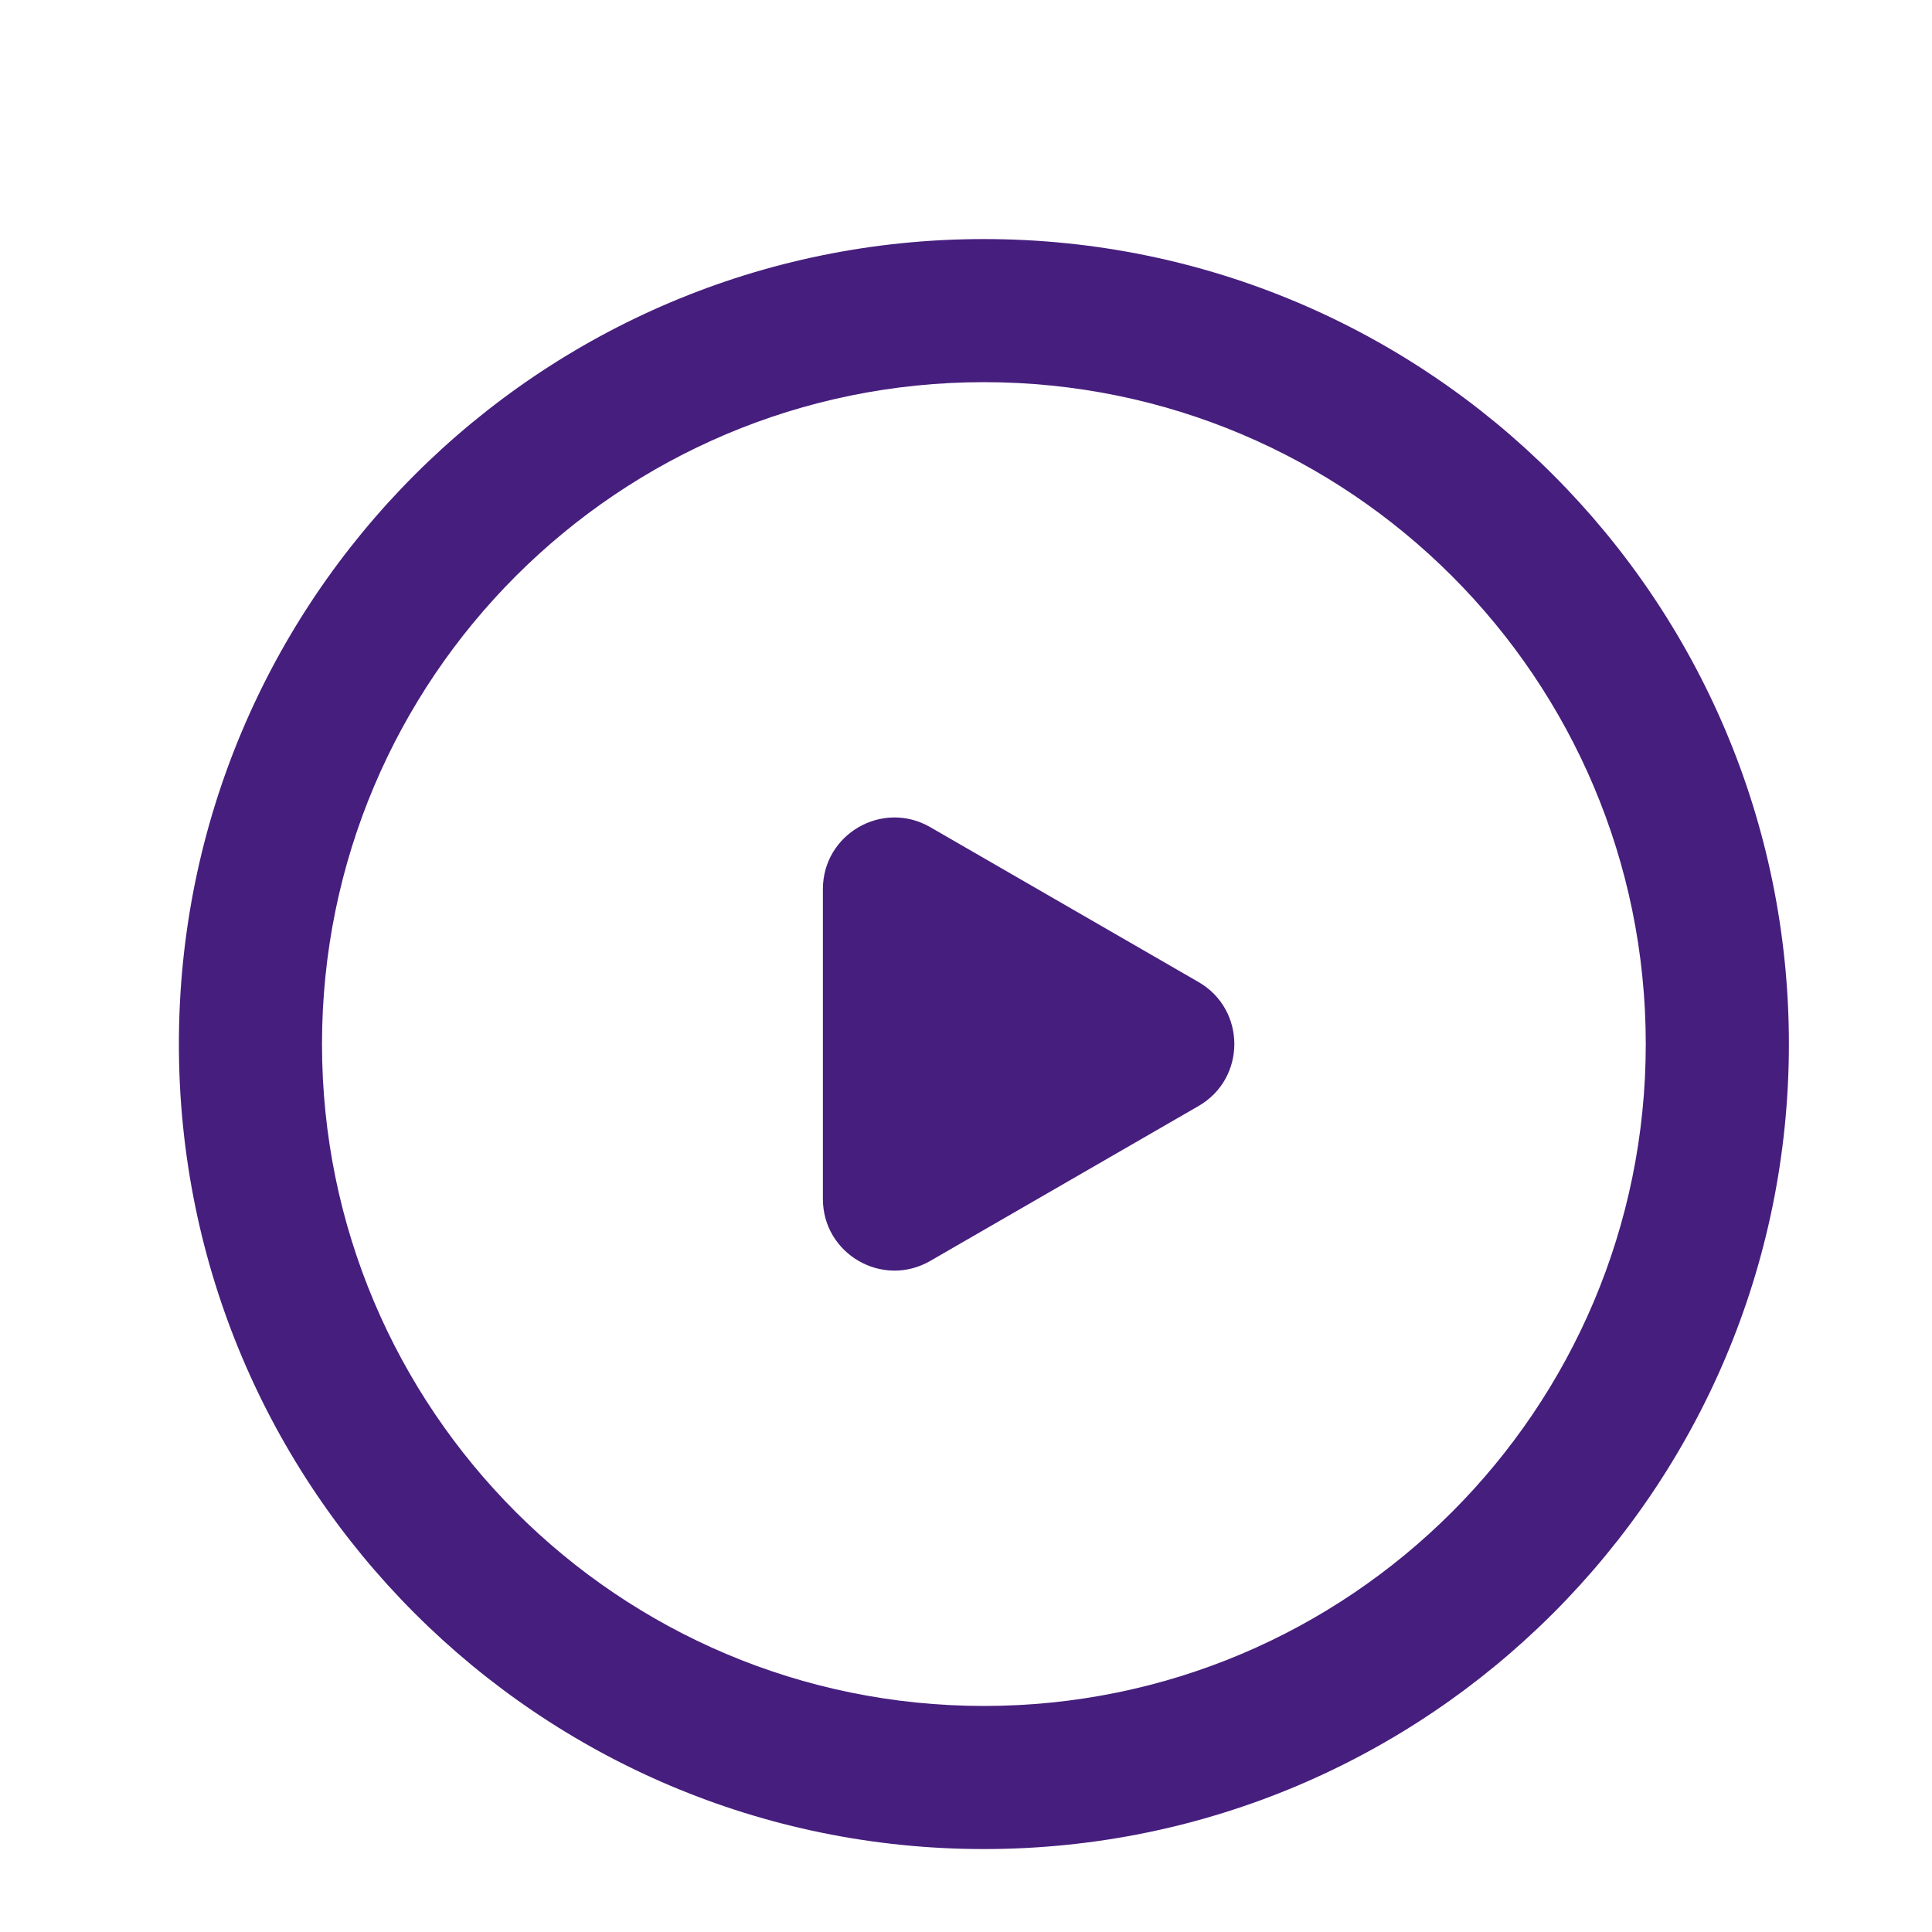
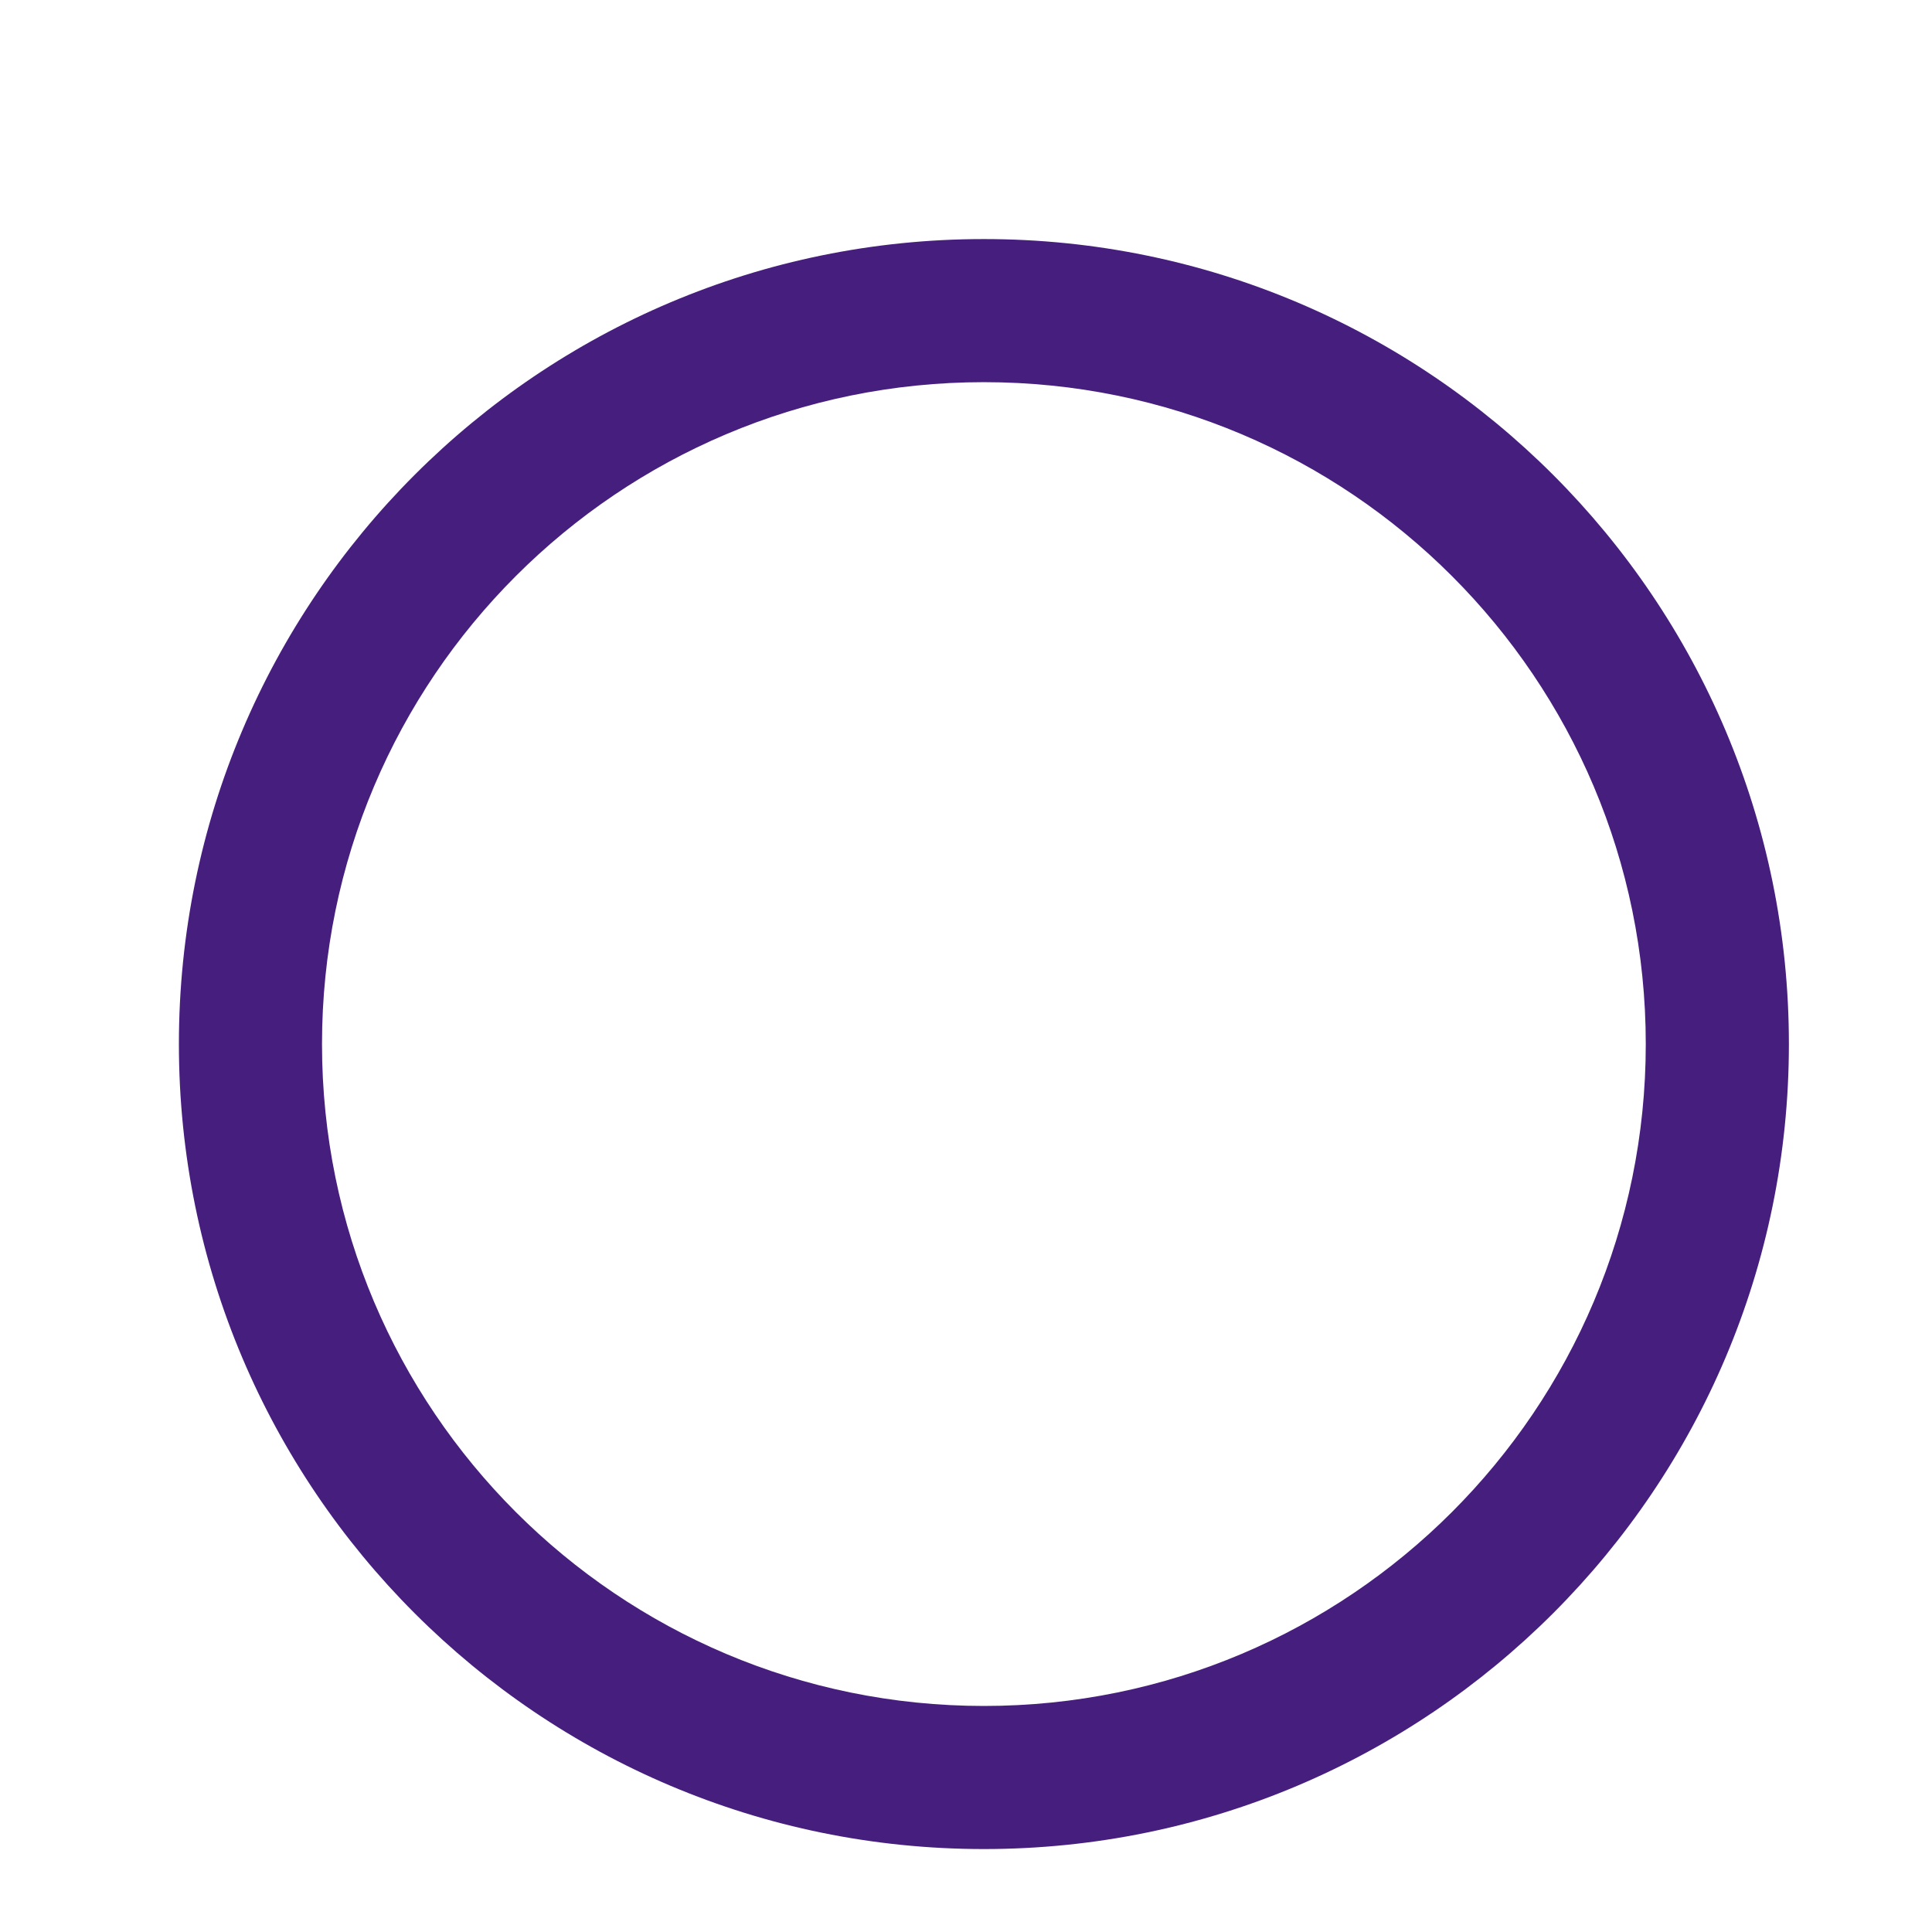
<svg xmlns="http://www.w3.org/2000/svg" width="99" height="99" viewBox="0 0 99 99" fill="none">
  <g filter="url(#filter0_d)">
-     <path d="M61.417 52.674C63.861 51.263 63.861 47.734 61.417 46.323L47.667 38.385C45.222 36.973 42.167 38.737 42.167 41.56L42.167 57.437C42.167 60.26 45.222 62.024 47.667 60.613L61.417 52.674Z" fill="url(#paint0_linear)" style="mix-blend-mode:multiply" />
    <path fill-rule="evenodd" clip-rule="evenodd" d="M84.333 49.5C84.333 30.768 69.148 15.583 50.417 15.583C31.685 15.583 16.5 30.768 16.5 49.5C16.5 68.232 31.685 83.417 50.417 83.417C69.148 83.417 84.333 68.232 84.333 49.5ZM50.417 90.75C73.198 90.75 91.667 72.282 91.667 49.5C91.667 26.718 73.198 8.25 50.417 8.25C27.635 8.25 9.167 26.718 9.167 49.5C9.167 72.282 27.635 90.75 50.417 90.75Z" fill="url(#paint1_linear)" style="mix-blend-mode:multiply" />
  </g>
  <defs>
    <filter id="filter0_d" x="-4" y="0" width="107" height="107" filterUnits="userSpaceOnUse" color-interpolation-filters="sRGB">
      <feFlood flood-opacity="0" result="BackgroundImageFix" />
      <feColorMatrix in="SourceAlpha" type="matrix" values="0 0 0 0 0 0 0 0 0 0 0 0 0 0 0 0 0 0 127 0" result="hardAlpha" />
      <feOffset dy="4" />
      <feGaussianBlur stdDeviation="2" />
      <feComposite in2="hardAlpha" operator="out" />
      <feColorMatrix type="matrix" values="0 0 0 0 0 0 0 0 0 0 0 0 0 0 0 0 0 0 0.25 0" />
      <feBlend mode="normal" in2="BackgroundImageFix" result="effect1_dropShadow" />
      <feBlend mode="normal" in="SourceGraphic" in2="effect1_dropShadow" result="shape" />
    </filter>
    <linearGradient id="paint0_linear" x1="63.25" y1="49.499" x2="42.167" y2="49.499" gradientUnits="userSpaceOnUse">
      <stop stop-color="#461E7D" />
      <stop offset="1" stop-color="#461E7D" />
    </linearGradient>
    <linearGradient id="paint1_linear" x1="50.417" y1="90.75" x2="50.417" y2="8.25" gradientUnits="userSpaceOnUse">
      <stop stop-color="#461E7D" />
      <stop offset="1" stop-color="#461E7D" />
    </linearGradient>
  </defs>
</svg>